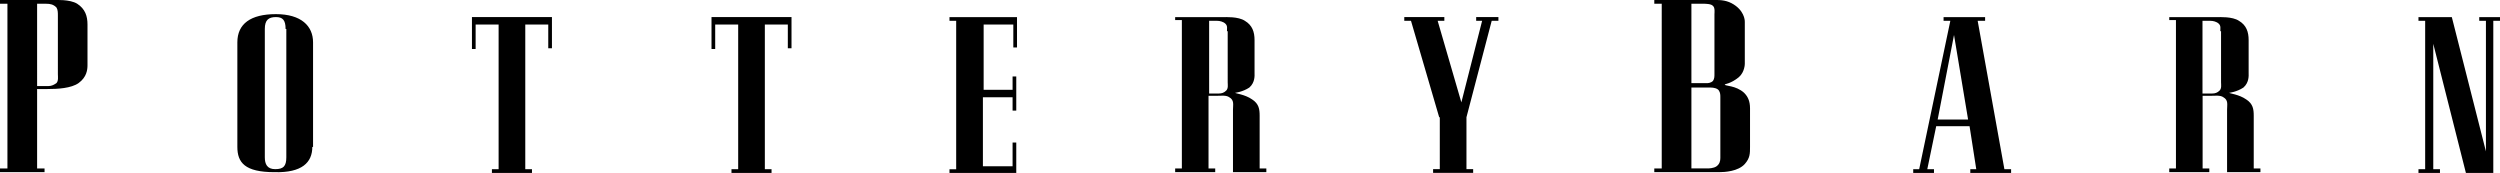
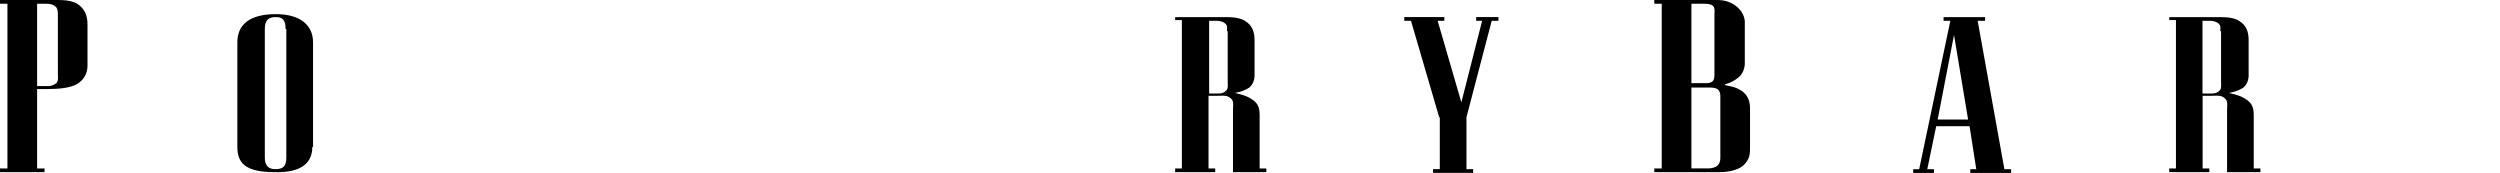
<svg xmlns="http://www.w3.org/2000/svg" viewBox="0 0 406.88 28.14">
  <g id="a" />
  <g id="b">
    <g id="c">
      <g>
        <path d="M6.04,14.62v12.8h1.21v.6H0v-.6H1.21V.61H0V0H8.57c.6,0,2.78-.12,3.98,.6,1.33,.85,1.69,2.05,1.69,3.38v6.64c0,.72-.12,1.93-1.45,2.9-1.21,.85-3.38,.97-5.07,.97h-1.69v.12ZM9.42,2.54c0-.48,0-.97-.24-1.33-.48-.48-.97-.6-1.69-.6h-1.45V14.01h1.81c.6,0,.97-.24,1.33-.48,.36-.36,.24-1.09,.24-1.45V2.54Z" />
        <path d="M50.83,23.91c0,2.54-1.69,4.23-6.16,4.11-4.83,0-6.04-1.57-6.04-4.11V6.89c0-3.02,2.17-4.59,6.28-4.59s6.04,1.93,6.04,4.59V23.91h-.12Zm-4.35-19.2c0-1.45-.48-1.93-1.57-1.93-1.21,0-1.81,.48-1.81,1.93V25.6c0,1.09,.36,1.93,1.69,1.93s1.81-.48,1.81-1.93V4.72h-.12Z" />
-         <path d="M89.83,2.78V7.86h-.6V3.99h-3.74V27.54h1.09v.6h-6.52v-.6h1.09V3.99h-3.74v3.98h-.6V2.78h13.04Z" />
-         <path d="M128.82,2.78V7.86h-.6V3.99h-3.74V27.54h1.09v.6h-6.52v-.6h1.09V3.99h-3.74v3.98h-.6V2.78h13.04Z" />
-         <path d="M159.97,14.62h4.83v-2.17h.6v5.55h-.6v-2.17h-4.83v11.23h4.83v-3.86h.6v4.95h-10.87v-.6h1.09V3.39h-1.09v-.6h10.99V7.73h-.6V3.99h-4.83V14.62h-.12Z" />
        <path d="M201.02,15.1c0,.12,1.57,.24,2.78,1.09,1.09,.72,1.21,1.57,1.21,2.66v8.57h1.09v.6h-5.43v-10.14c0-.85,.24-1.57-.6-2.05-.48-.36-1.33-.24-1.93-.24h-1.45v11.83h1.09v.6h-6.52v-.6h1.09V3.27h-1.09v-.48h7.73c.48,0,2.54-.12,3.62,.6,1.21,.72,1.57,1.81,1.57,3.14v5.43c0,.24,.12,1.45-.85,2.29-1.09,.72-2.29,.85-2.29,.85Zm-1.33-10.02c0-.48,.12-.85-.24-1.21s-.97-.48-1.33-.48h-1.33V15.22h1.57c.48,0,.85-.12,1.21-.48,.36-.36,.24-.97,.24-1.33V5.08h-.12Z" />
        <path d="M234.23,19.08l-4.59-15.7h-1.09v-.6h6.52v.6h-1.09l3.86,13.28,3.38-13.28h-.97v-.6h3.62v.6h-1.09l-4.11,15.7v8.45h1.09v.6h-6.52v-.6h1.09v-8.45h-.12Z" />
        <path d="M284.82,17.63v6.28c0,1.09,0,1.81-.85,2.78-1.09,1.21-3.26,1.33-4.23,1.33h-10.5v-.6h1.21V.61h-1.21V0h10.14c1.21,0,2.17,.24,3.14,.97,1.57,1.21,1.45,2.66,1.45,2.66v6.76s0,1.33-.97,2.17c-1.33,1.09-2.29,1.09-2.29,1.21,0,.24,1.81,.12,3.14,1.33,.6,.6,.97,1.33,.97,2.54Zm-9.54,9.78h2.66c.12,0,.97,0,1.45-.36s.6-.85,.6-1.33V15.82c0-.36,0-.72-.24-1.09-.24-.36-.85-.48-1.33-.48h-3.14v13.16Zm0-26.8V13.53h2.54c.12,0,.6,0,.97-.36,.24-.36,.24-.72,.24-1.09V2.3c0-.12,.12-1.09-.24-1.33-.24-.36-1.33-.36-1.45-.36h-2.05Z" />
        <path d="M317.41,3.39h-1.09v-.6h6.76v.6h-1.21l4.35,24.15h1.09v.6h-6.64v-.6h.97l-1.09-7h-5.43l-1.45,7h1.09v.6h-3.38v-.6h.97l5.07-24.15Zm-2.05,16.06h4.95l-2.29-13.76-2.66,13.76Z" />
        <path d="M362.81,15.1c0,.12,1.57,.24,2.78,1.09,1.09,.72,1.21,1.57,1.21,2.66v8.57h1.09v.6h-5.43v-10.14c0-.85,.24-1.57-.6-2.05-.48-.36-1.33-.24-1.93-.24h-1.45v11.83h1.09v.6h-6.52v-.6h1.09V3.27h-1.09v-.48h7.73c.48,0,2.54-.12,3.62,.6,1.21,.72,1.57,1.81,1.57,3.14v5.43c0,.24,.12,1.45-.85,2.29-1.09,.72-2.29,.85-2.29,.85Zm-1.45-10.02c0-.48,.12-.85-.24-1.21-.36-.36-.97-.48-1.33-.48h-1.33V15.22h1.57c.48,0,.85-.12,1.21-.48,.36-.36,.24-.97,.24-1.33V5.08h-.12Z" />
-         <path d="M401.33,28.14l-5.31-21.01V27.54h1.09v.6h-3.5v-.6h1.09V3.39h-1.09v-.6h5.43l5.55,21.85V3.39h-1.09v-.6h3.38v.6h-1.09V28.14h-4.47Z" />
      </g>
    </g>
  </g>
</svg>